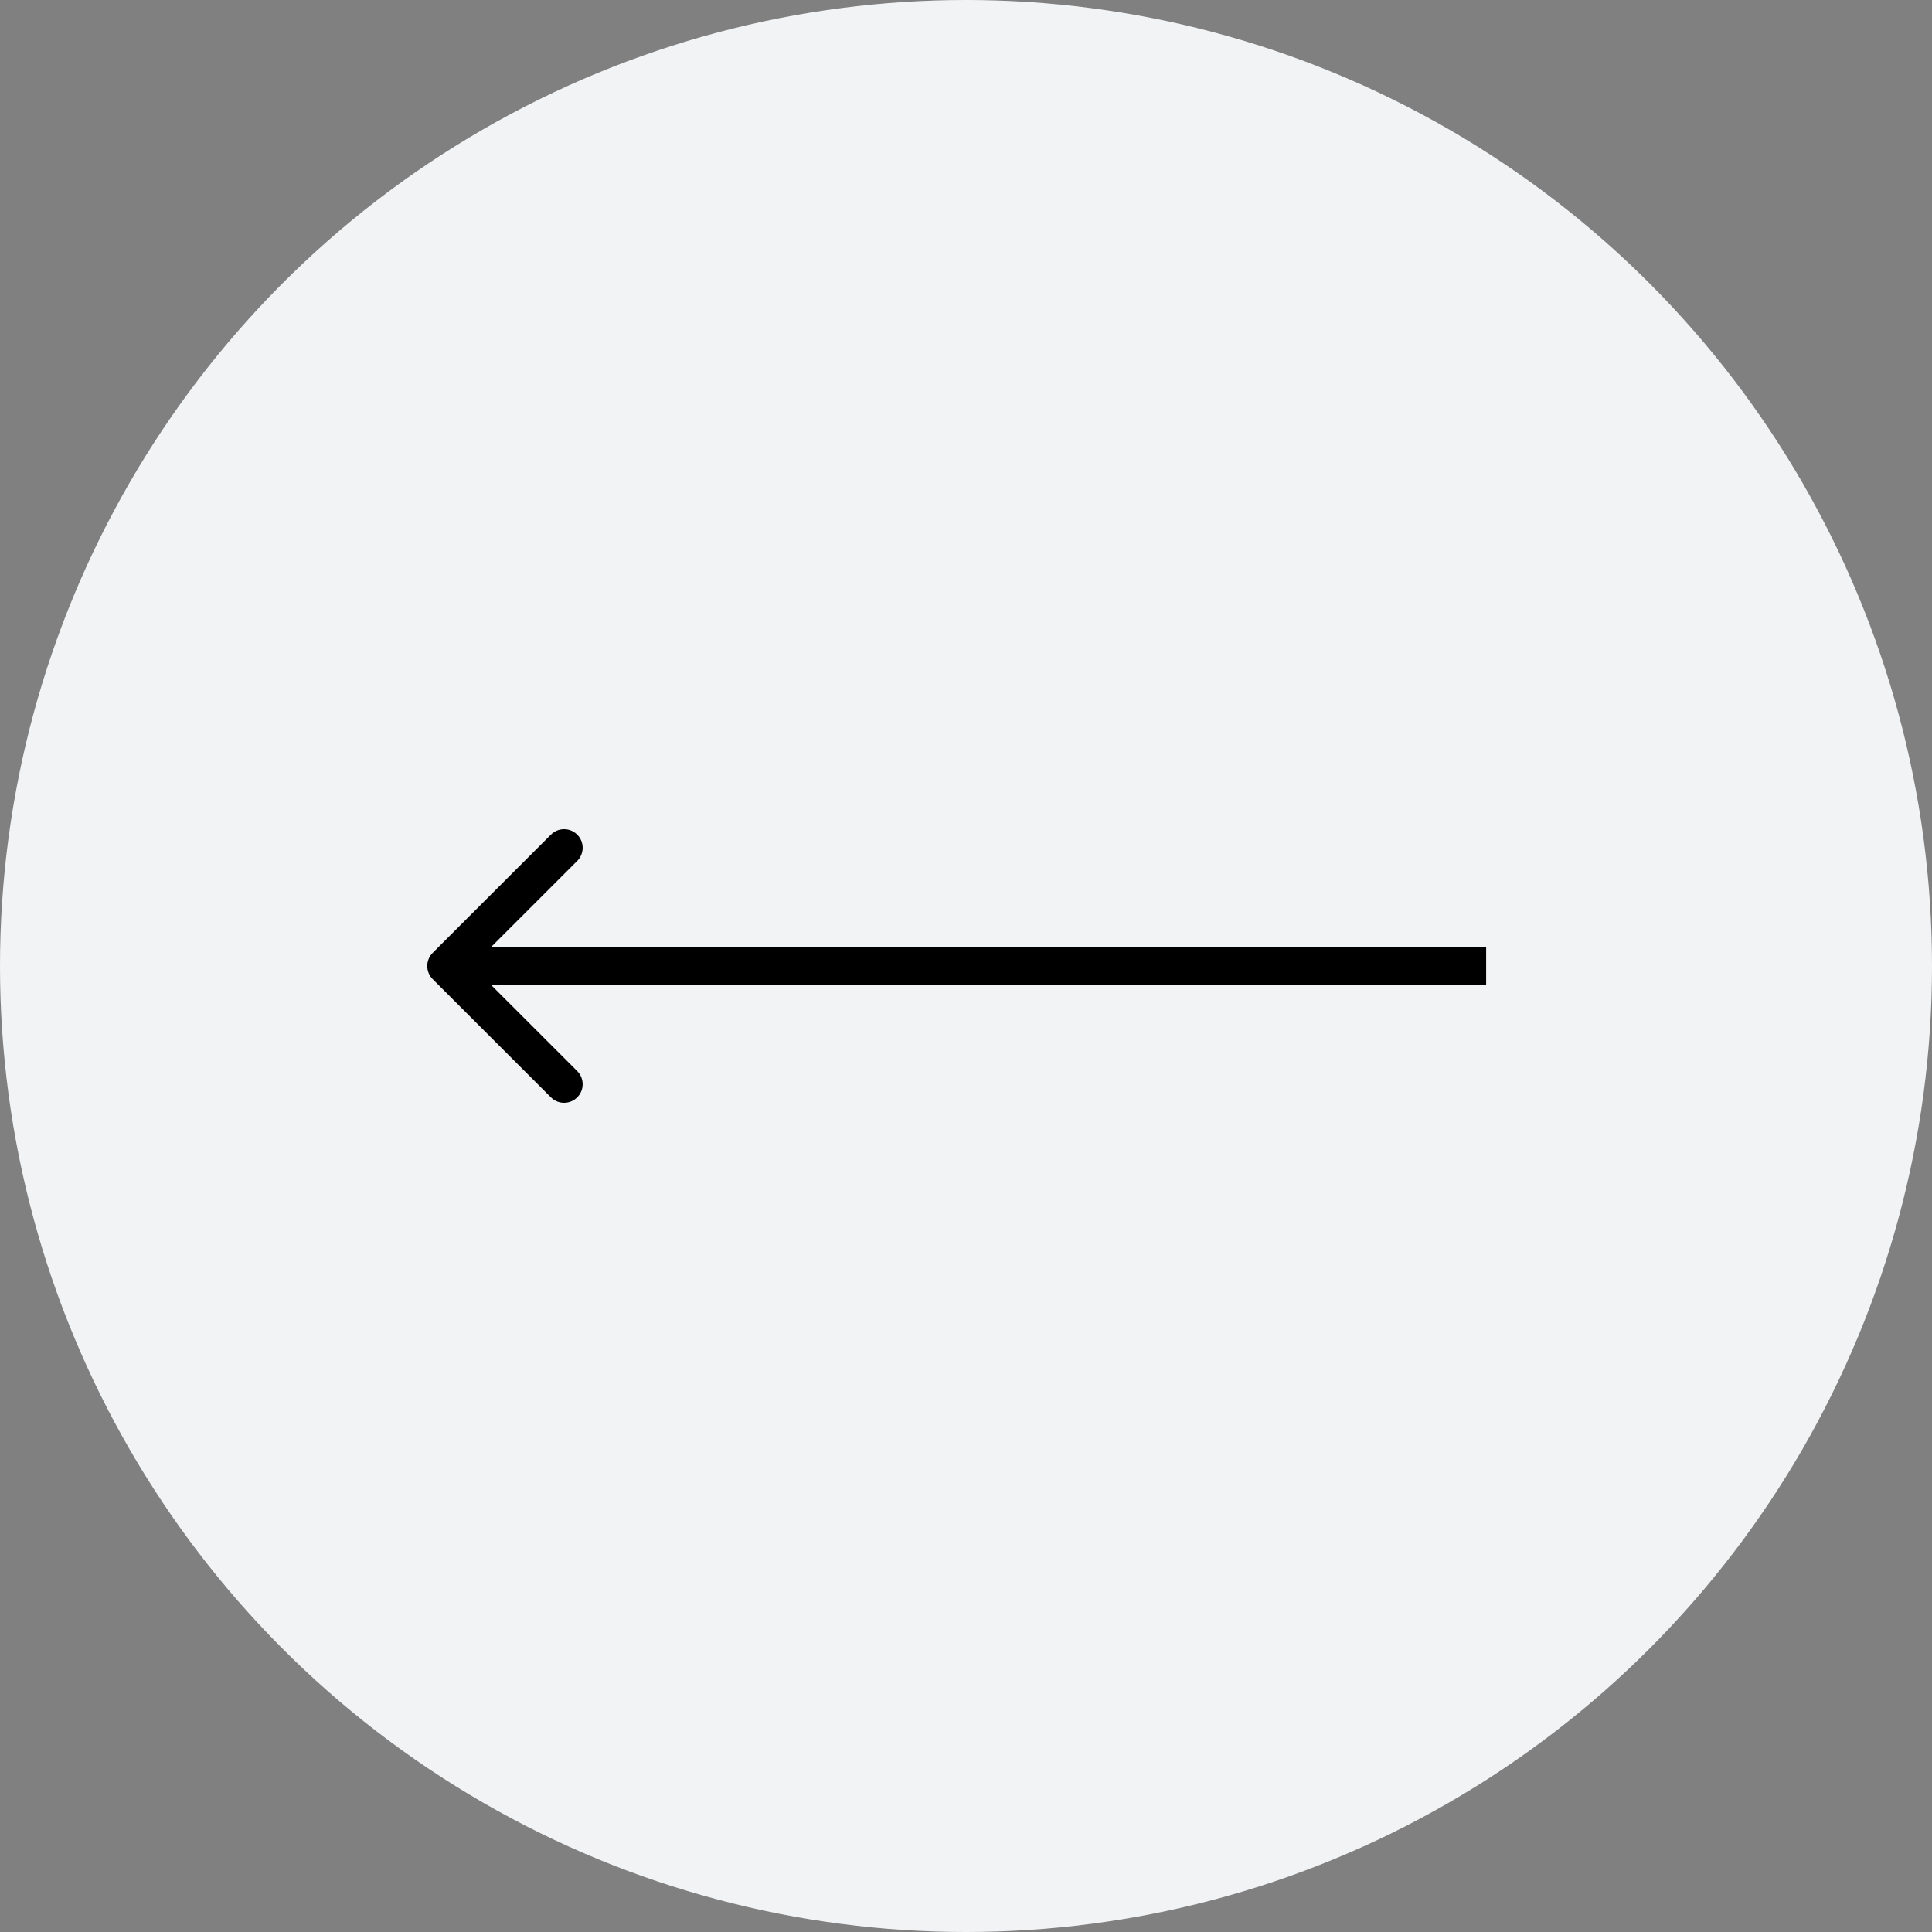
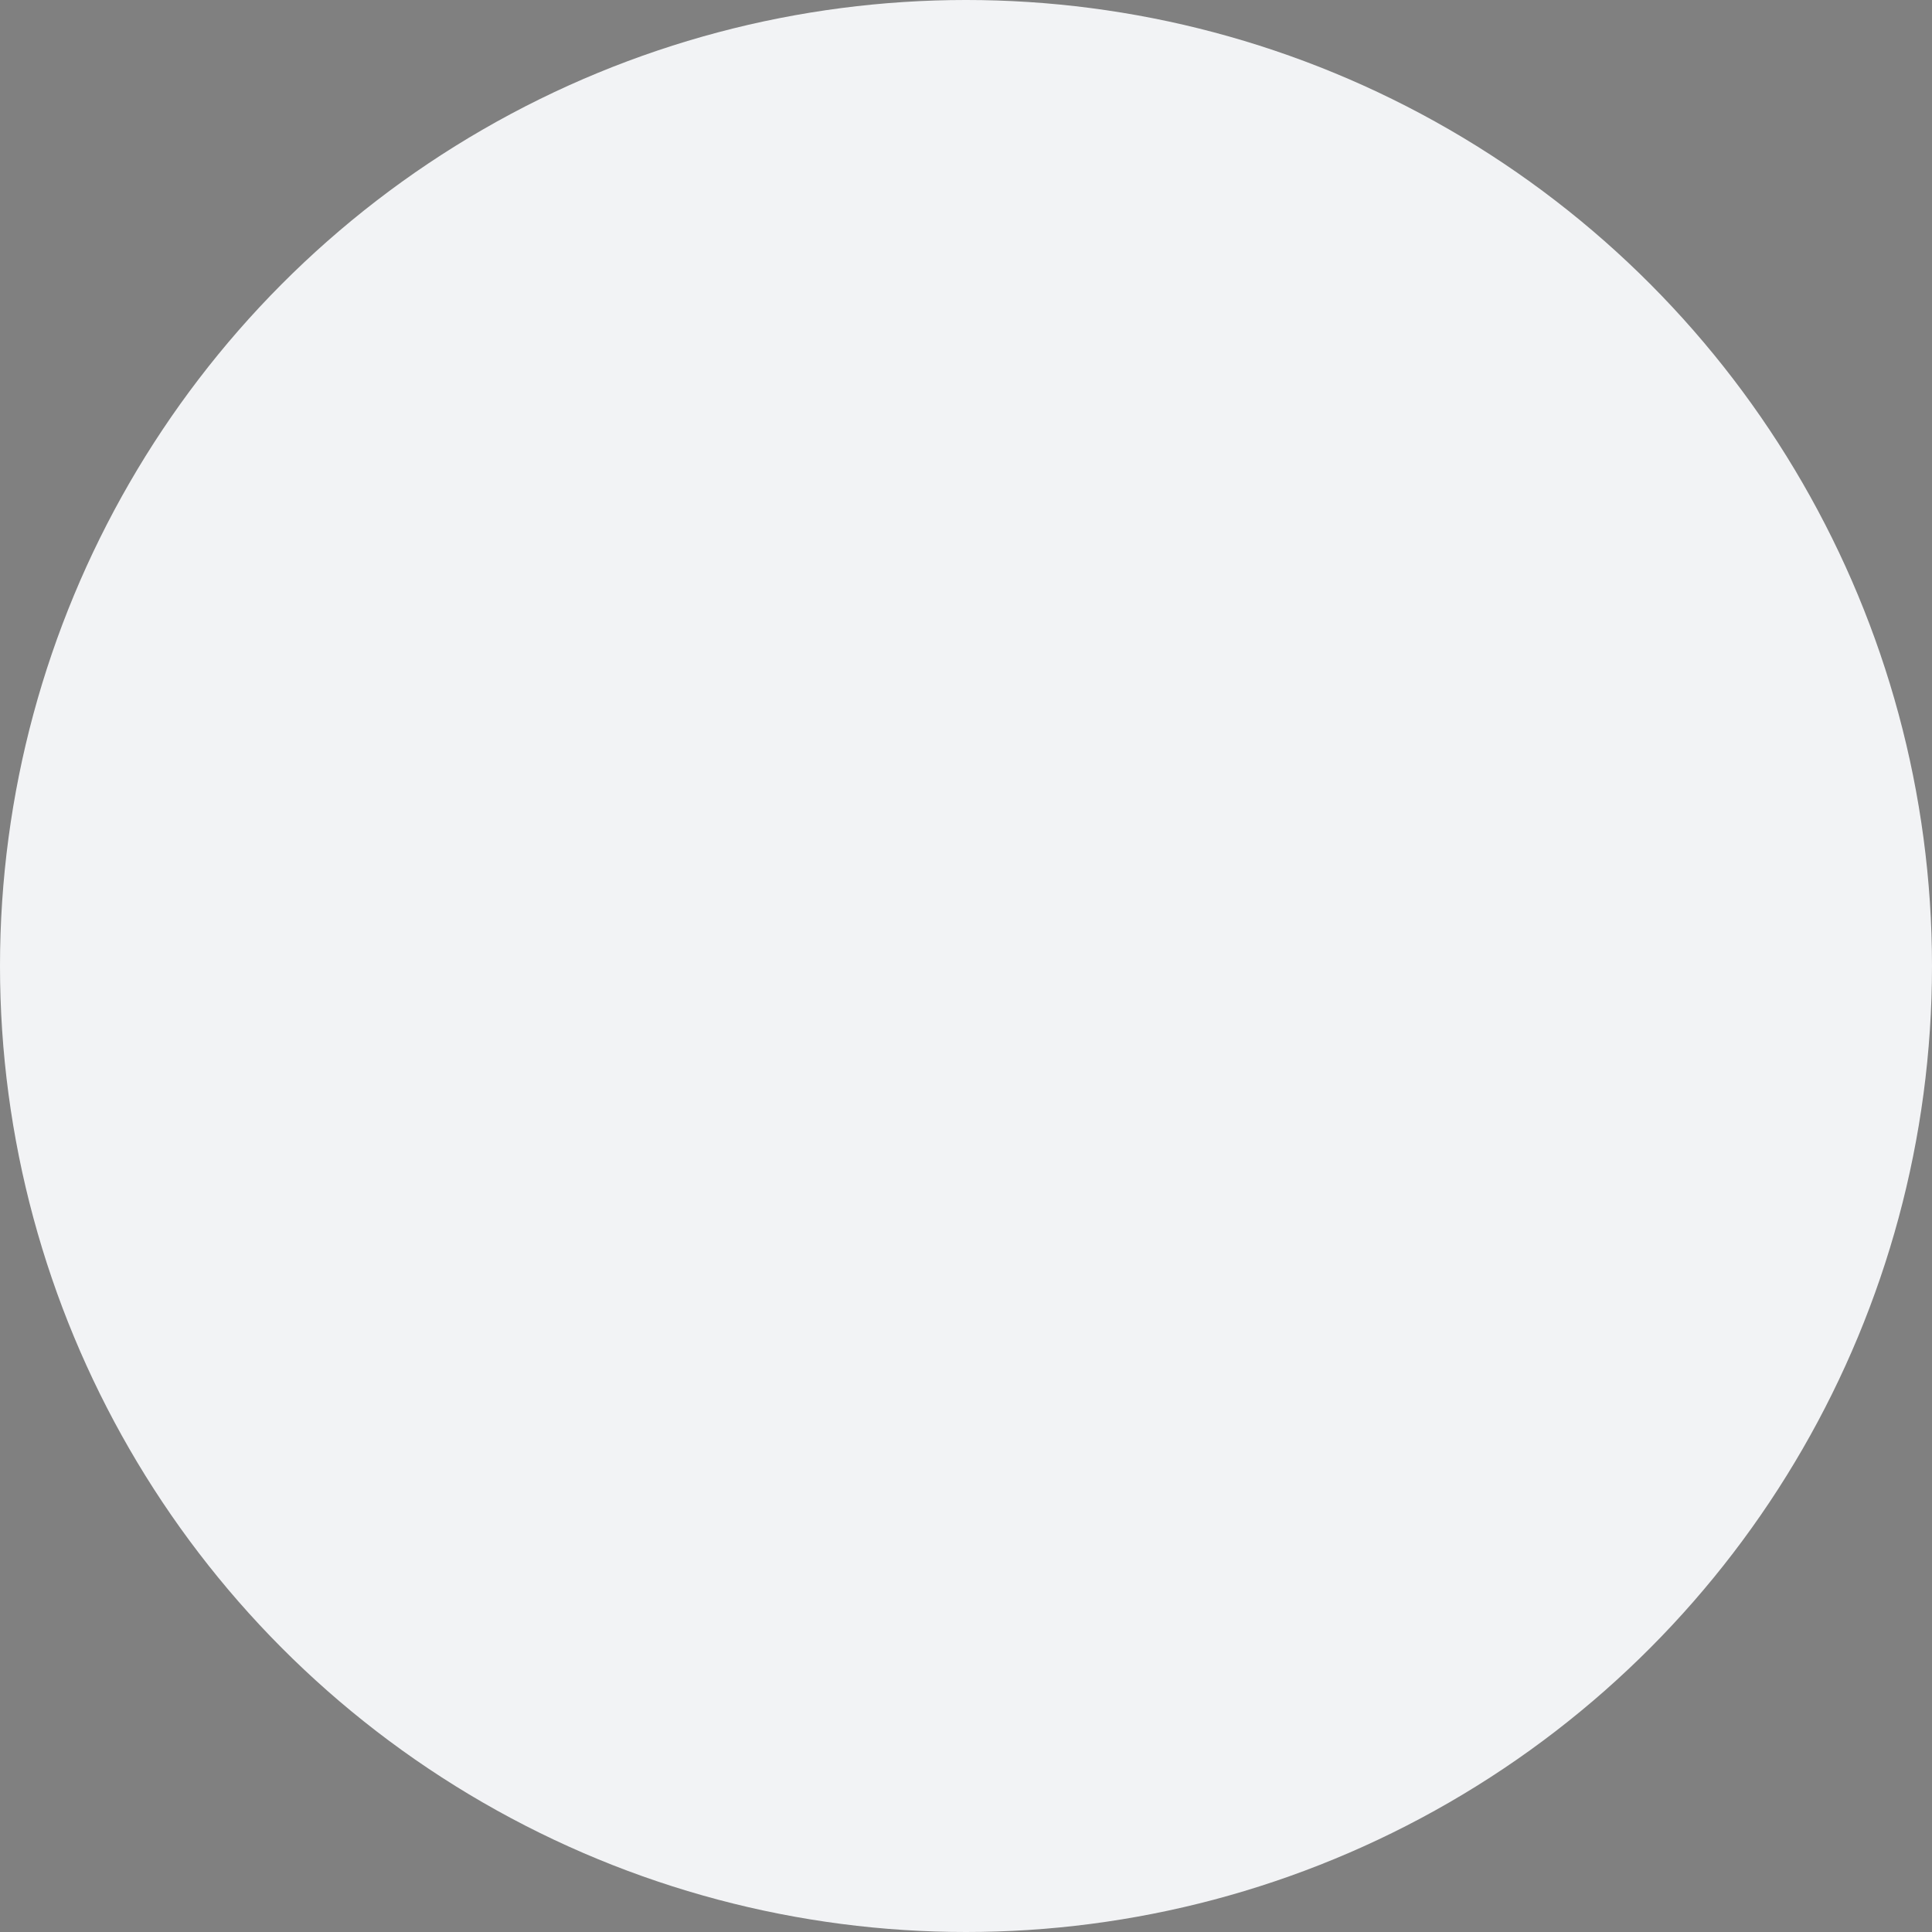
<svg xmlns="http://www.w3.org/2000/svg" width="52" height="52" viewBox="0 0 52 52" fill="none">
  <rect x="0" y="0" width="52" height="52" fill="#808080" stroke="none" />
  <circle cx="26" cy="26" r="26" fill="#F2F3F5" />
-   <path d="M11.646 25.646C11.451 25.842 11.451 26.158 11.646 26.354L14.828 29.535C15.024 29.731 15.34 29.731 15.536 29.535C15.731 29.34 15.731 29.024 15.536 28.828L12.707 26L15.536 23.172C15.731 22.976 15.731 22.66 15.536 22.465C15.34 22.269 15.024 22.269 14.828 22.465L11.646 25.646ZM40 25.5L12 25.5V26.5L40 26.5V25.5Z" fill="black" />
</svg>